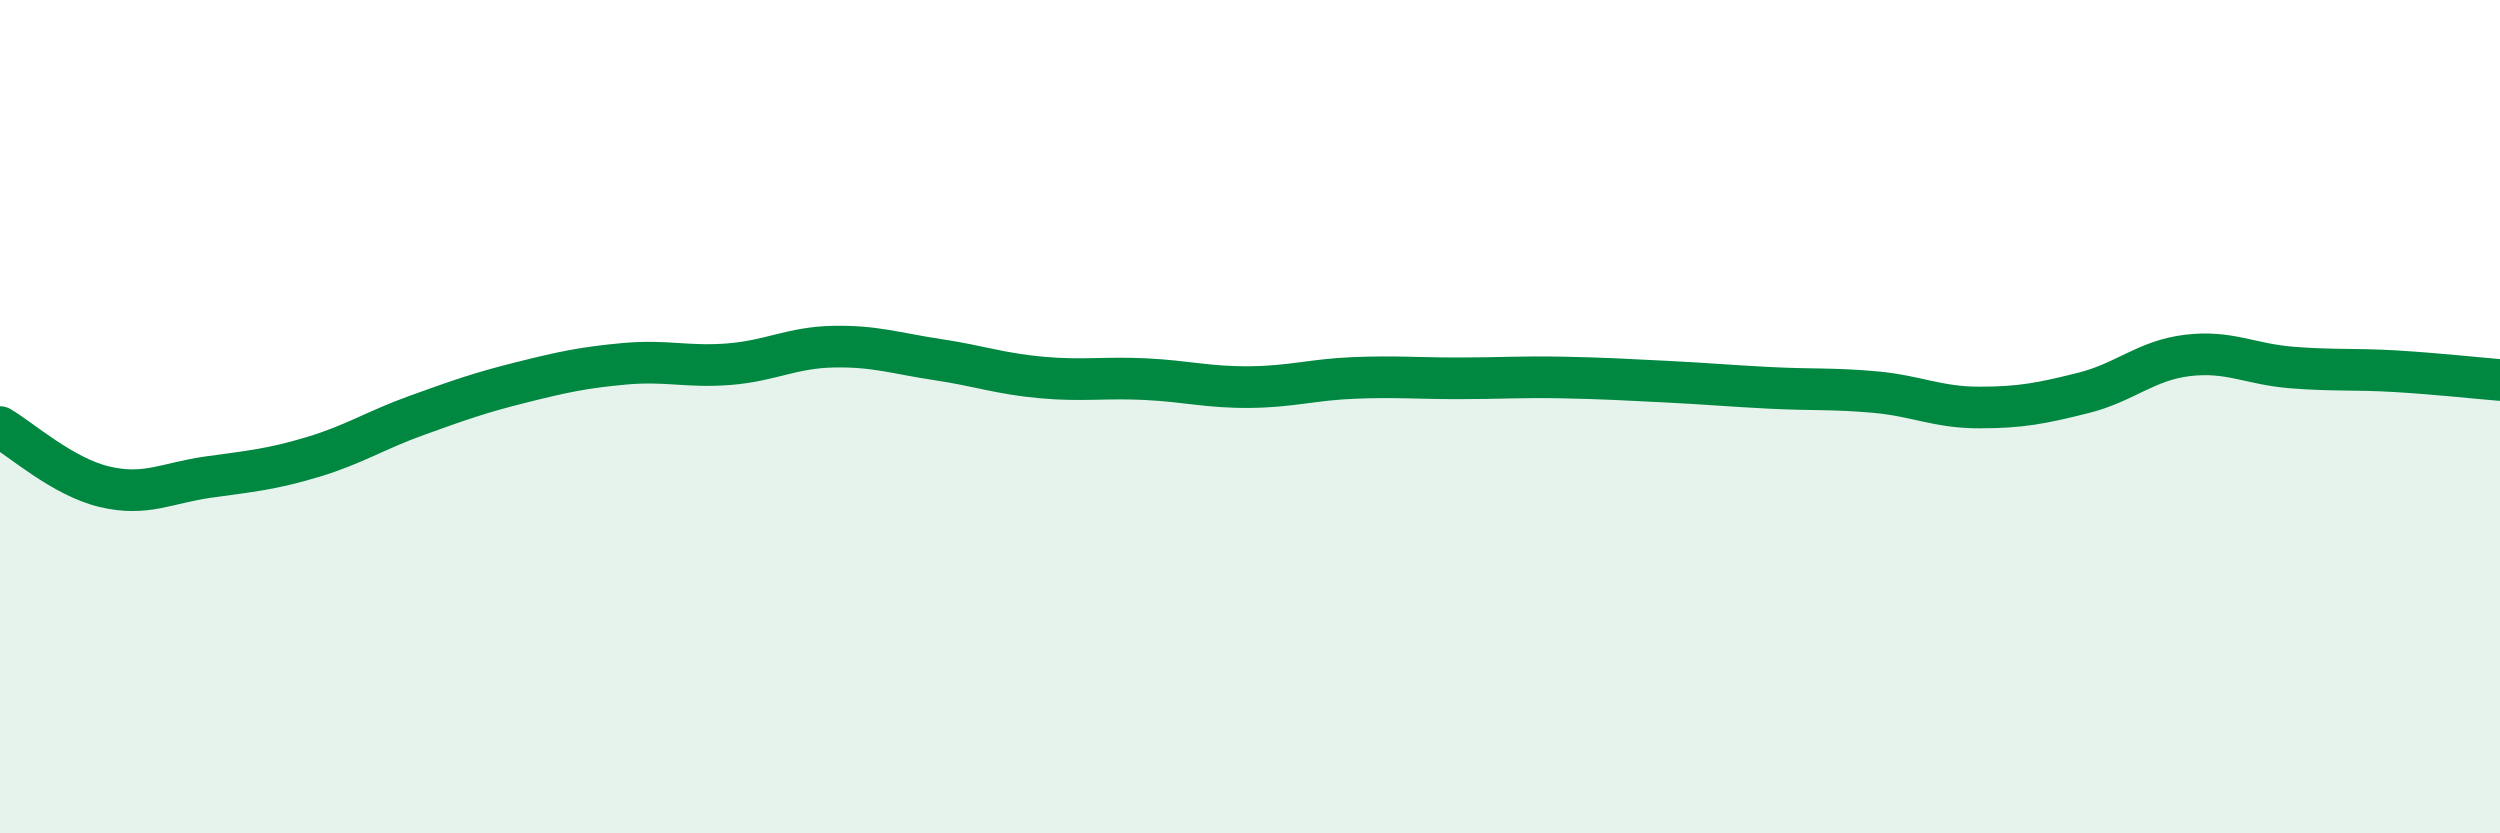
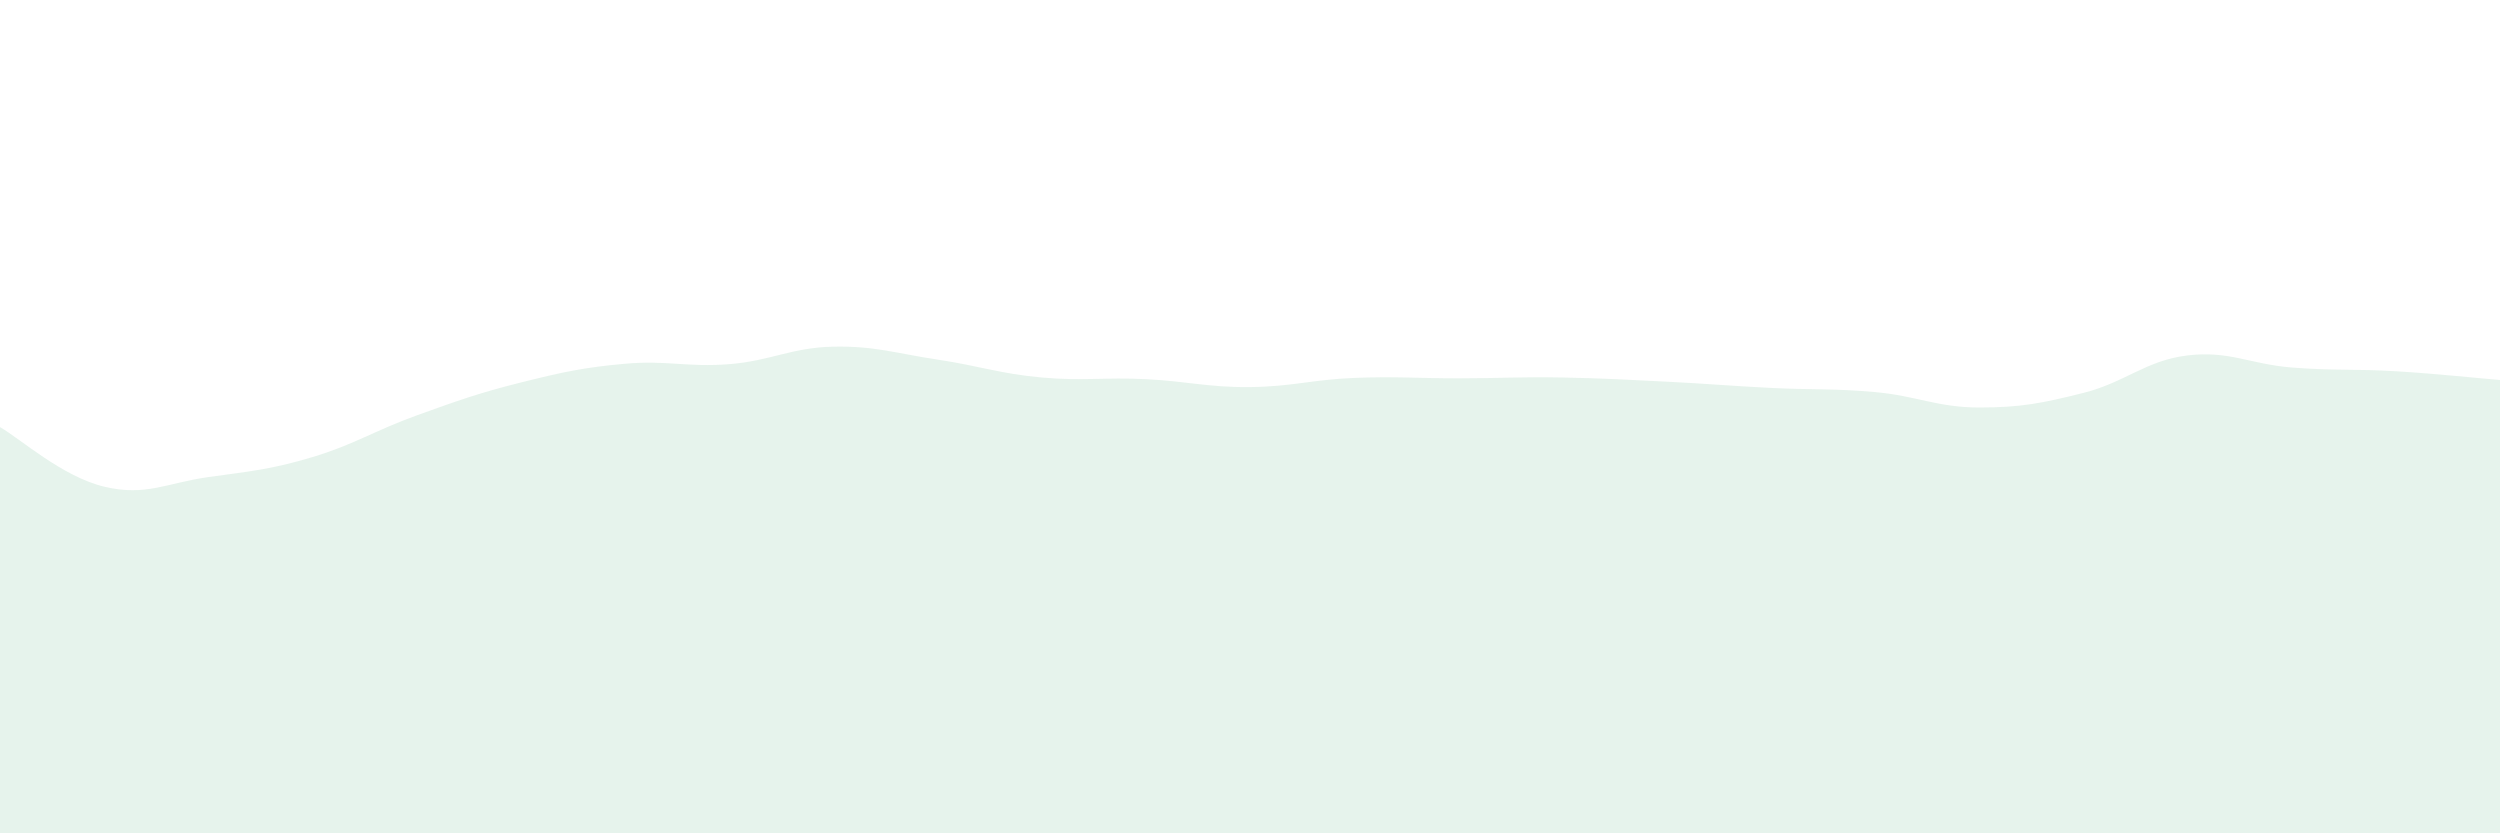
<svg xmlns="http://www.w3.org/2000/svg" width="60" height="20" viewBox="0 0 60 20">
  <path d="M 0,10.25 C 0.5,10.54 1.5,11.44 2.5,11.68 C 3.5,11.92 4,11.59 5,11.45 C 6,11.31 6.5,11.27 7.5,10.97 C 8.5,10.67 9,10.33 10,9.97 C 11,9.61 11.5,9.43 12.5,9.18 C 13.5,8.93 14,8.82 15,8.73 C 16,8.64 16.5,8.82 17.5,8.74 C 18.5,8.66 19,8.34 20,8.32 C 21,8.3 21.5,8.48 22.5,8.63 C 23.5,8.78 24,8.97 25,9.06 C 26,9.15 26.5,9.05 27.5,9.1 C 28.5,9.15 29,9.3 30,9.29 C 31,9.28 31.5,9.11 32.5,9.07 C 33.5,9.03 34,9.08 35,9.08 C 36,9.08 36.5,9.04 37.5,9.06 C 38.5,9.08 39,9.11 40,9.16 C 41,9.21 41.5,9.26 42.5,9.31 C 43.5,9.36 44,9.32 45,9.41 C 46,9.5 46.5,9.78 47.5,9.78 C 48.5,9.78 49,9.68 50,9.43 C 51,9.18 51.5,8.65 52.5,8.53 C 53.5,8.41 54,8.74 55,8.82 C 56,8.9 56.5,8.85 57.5,8.91 C 58.5,8.97 59.5,9.08 60,9.12L60 20L0 20Z" fill="#008740" opacity="0.1" stroke-linecap="round" stroke-linejoin="round" />
-   <path d="M 0,10.25 C 0.5,10.54 1.5,11.44 2.5,11.68 C 3.5,11.92 4,11.59 5,11.45 C 6,11.31 6.5,11.27 7.5,10.97 C 8.5,10.67 9,10.33 10,9.97 C 11,9.61 11.5,9.43 12.5,9.18 C 13.5,8.93 14,8.82 15,8.73 C 16,8.64 16.5,8.82 17.5,8.74 C 18.5,8.66 19,8.34 20,8.32 C 21,8.3 21.5,8.48 22.5,8.63 C 23.5,8.78 24,8.97 25,9.06 C 26,9.15 26.5,9.05 27.5,9.1 C 28.5,9.15 29,9.3 30,9.29 C 31,9.28 31.5,9.11 32.5,9.07 C 33.5,9.03 34,9.08 35,9.08 C 36,9.08 36.5,9.04 37.5,9.06 C 38.5,9.08 39,9.11 40,9.16 C 41,9.21 41.5,9.26 42.5,9.31 C 43.5,9.36 44,9.32 45,9.41 C 46,9.5 46.5,9.78 47.5,9.78 C 48.5,9.78 49,9.68 50,9.43 C 51,9.18 51.5,8.65 52.5,8.53 C 53.5,8.41 54,8.74 55,8.82 C 56,8.9 56.5,8.85 57.5,8.91 C 58.5,8.97 59.5,9.08 60,9.12" stroke="#008740" stroke-width="1" fill="none" stroke-linecap="round" stroke-linejoin="round" />
</svg>